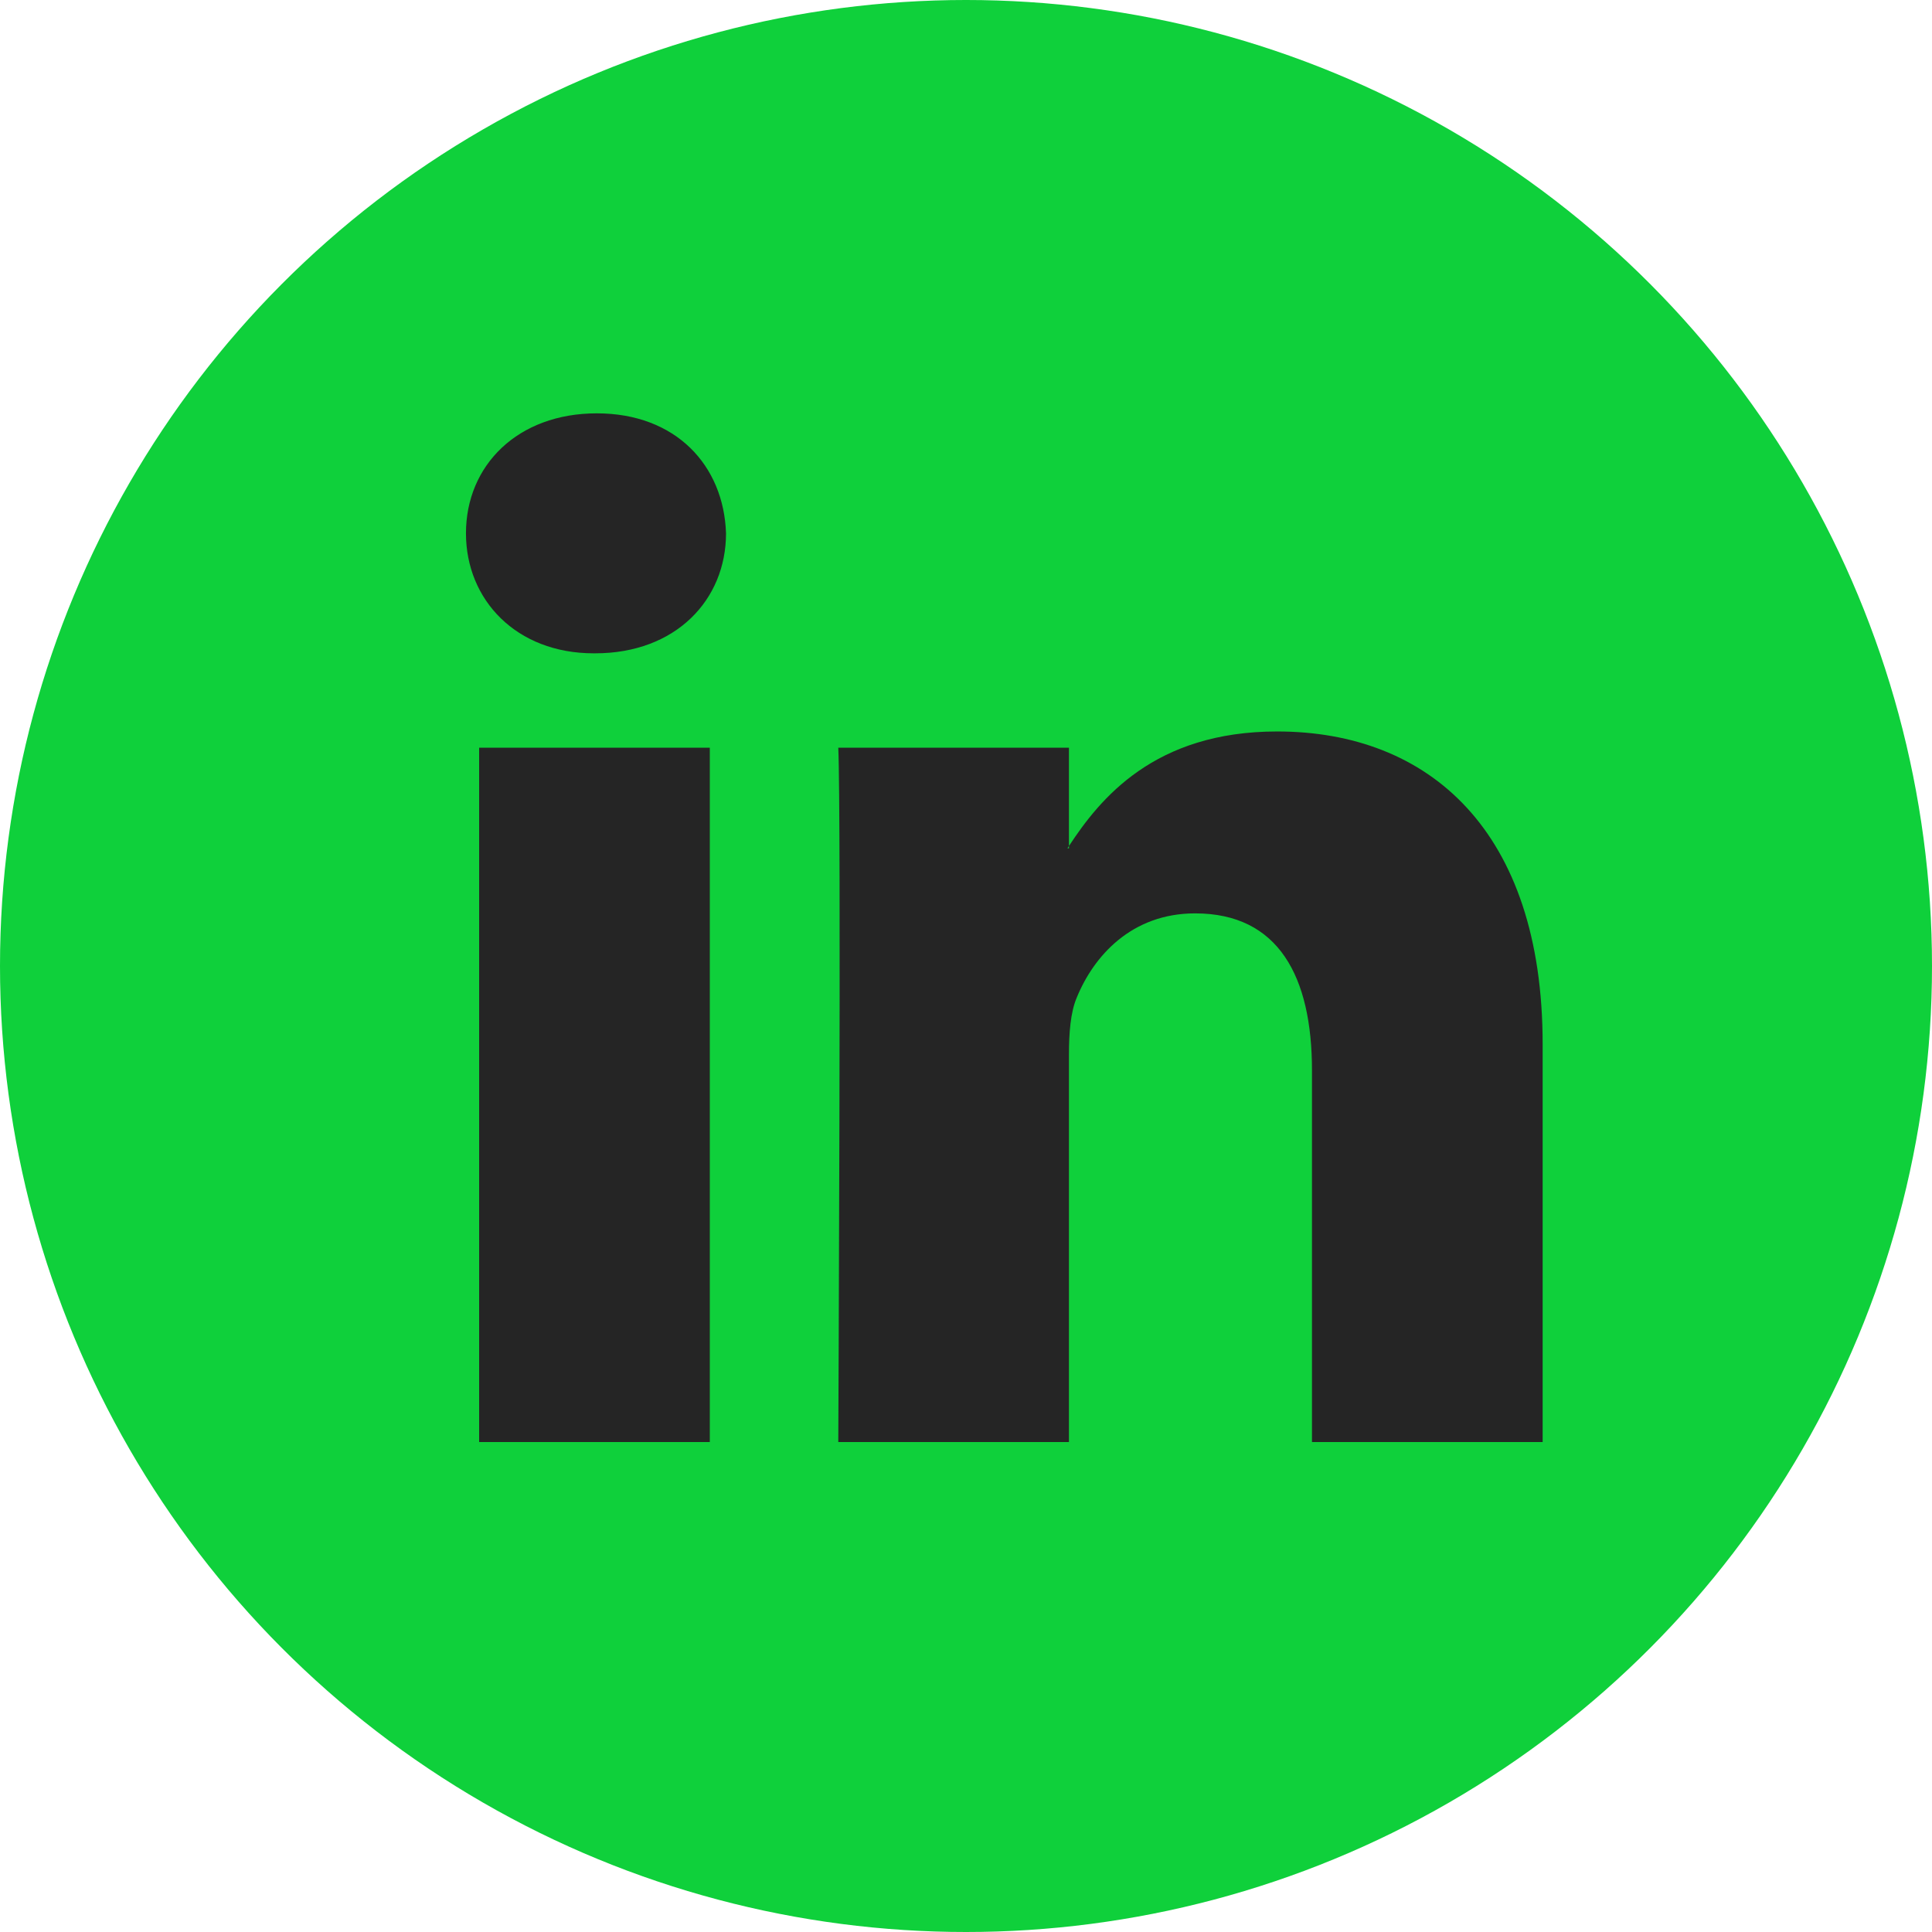
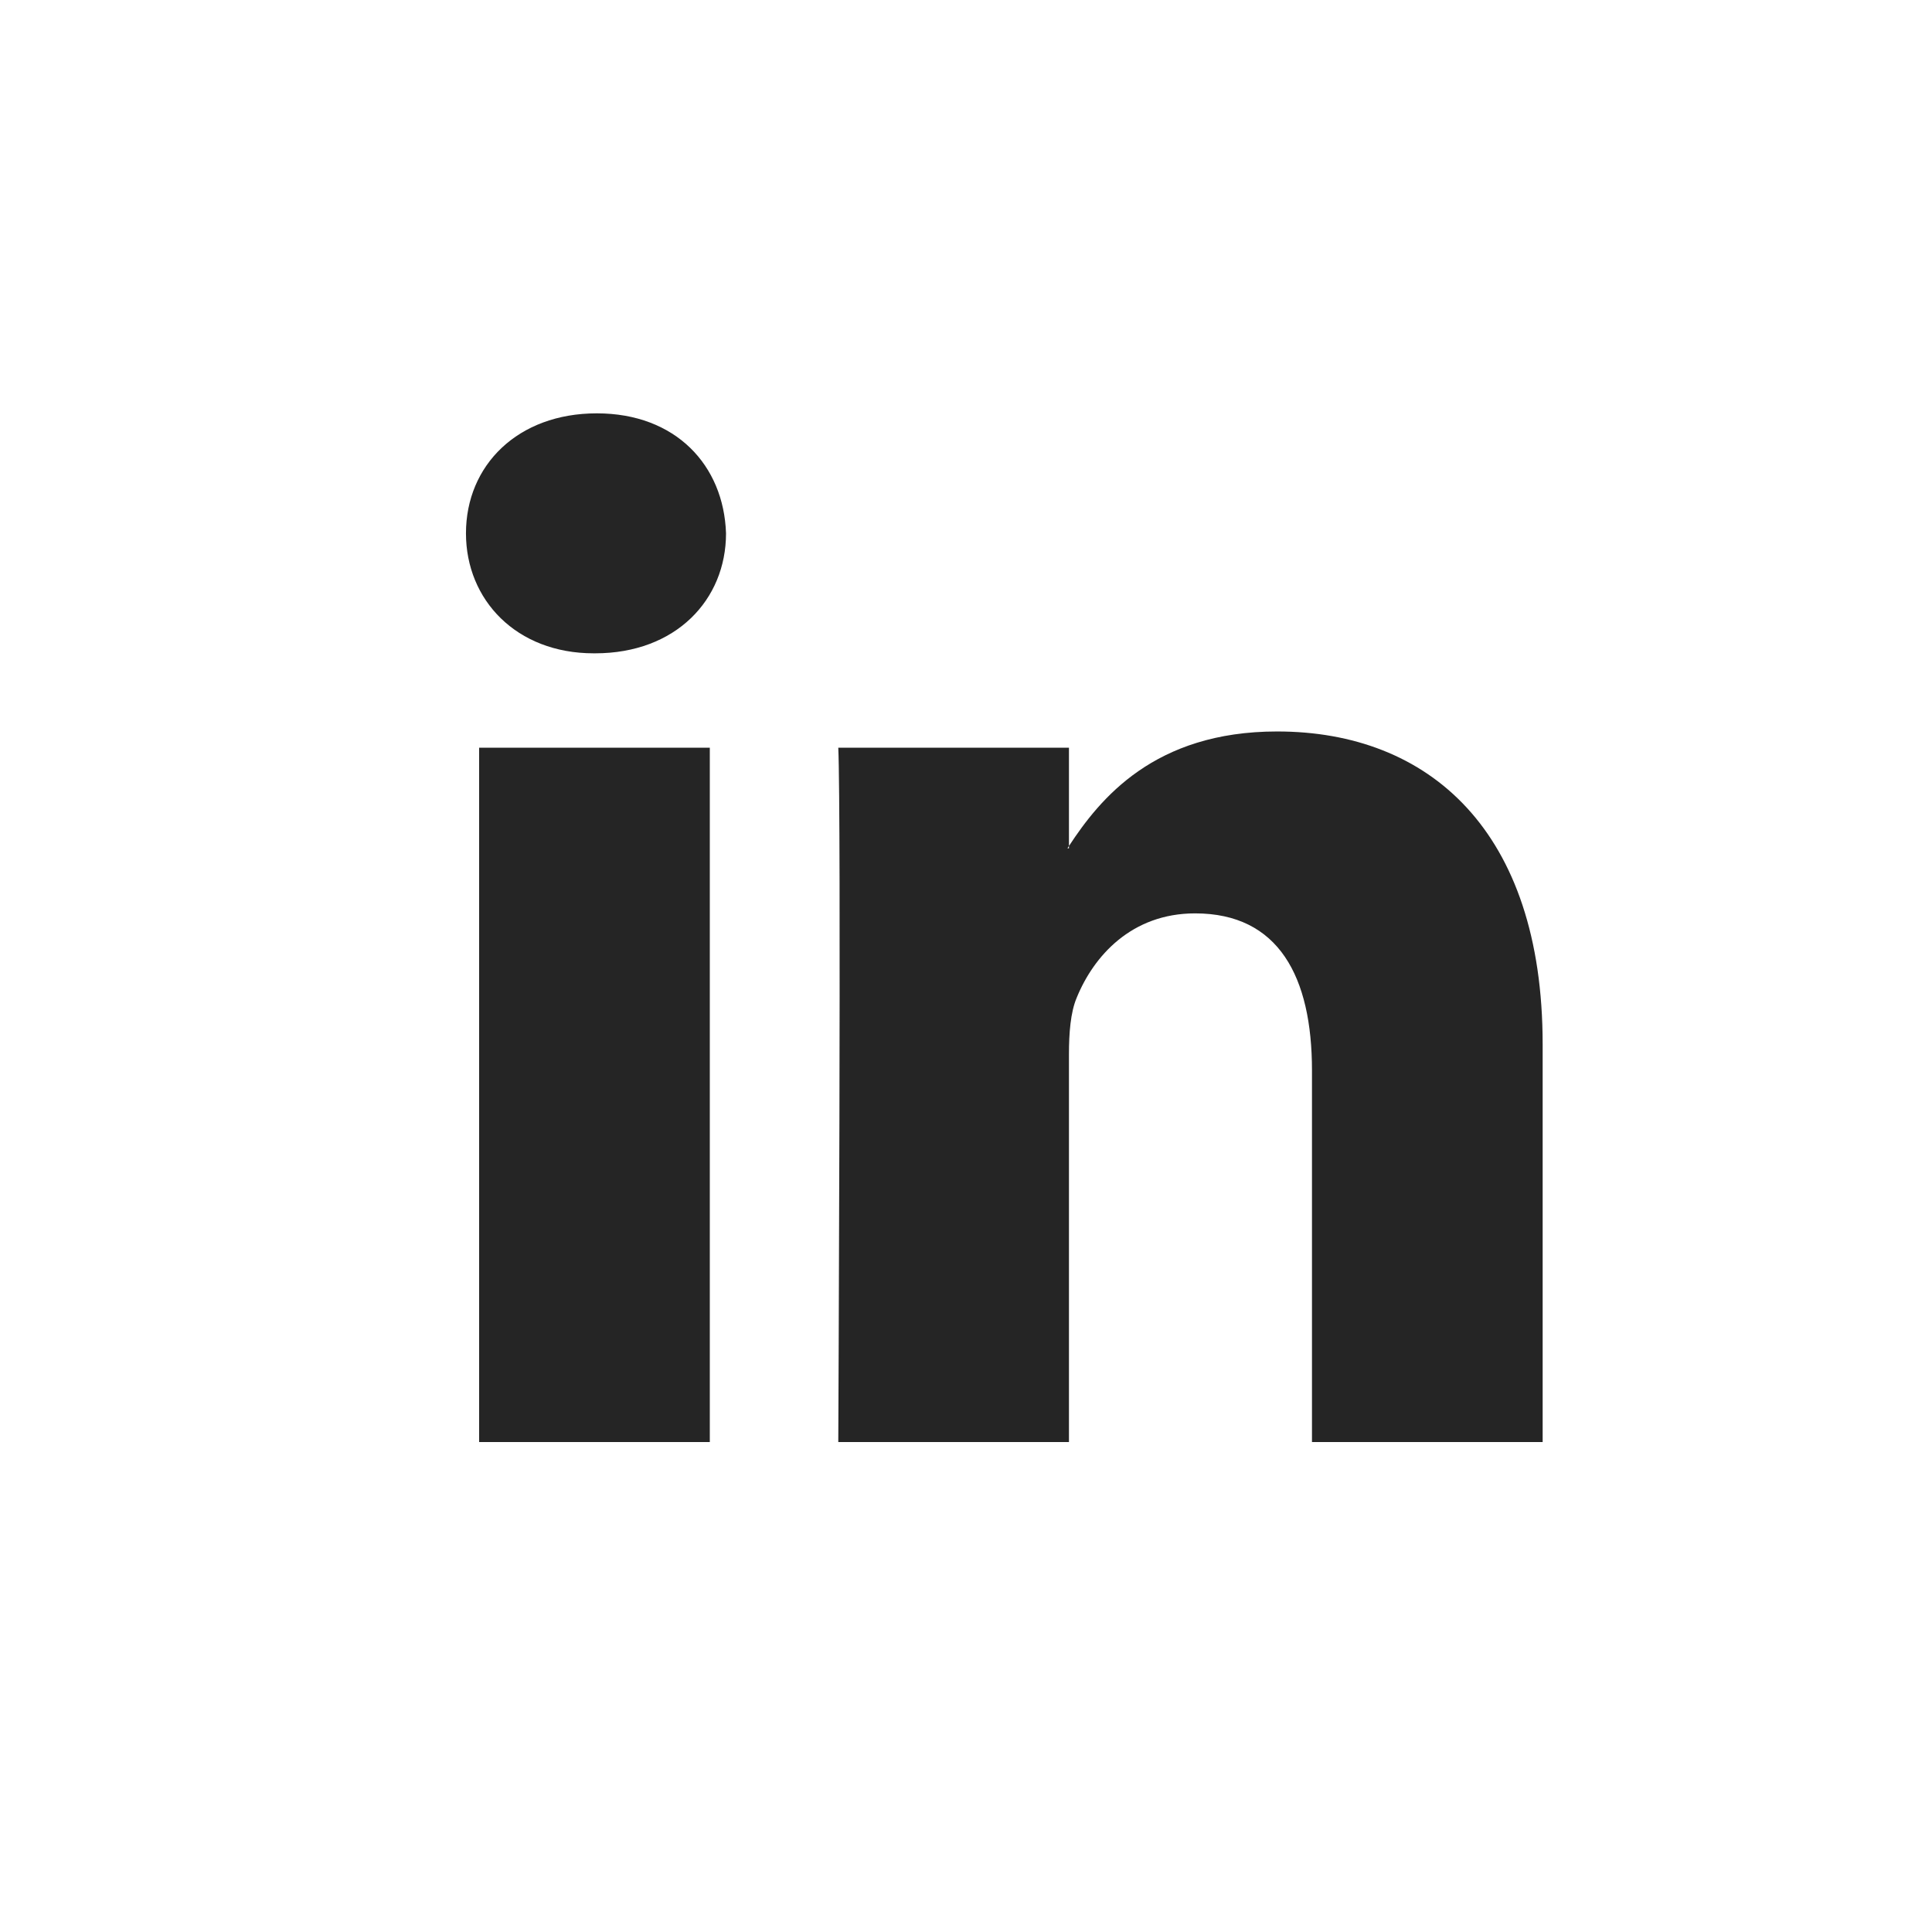
<svg xmlns="http://www.w3.org/2000/svg" width="38" height="38">
  <g fill="none">
-     <circle fill="#0FD03B" cx="19" cy="19" r="19" />
    <path d="M30.342 20.538v7.825h-4.537v-7.308c0-1.842-.654-3.09-2.299-3.09-1.248 0-1.994.837-2.329 1.66-.122.288-.152.7-.152 1.11v7.628h-4.537s.06-12.377 0-13.656h4.537v1.933c-.015.015-.015.03-.03.046h.03v-.046c.609-.928 1.675-2.253 4.095-2.253 2.984 0 5.222 1.949 5.222 6.15zM11.738 8.13c-1.553 0-2.573 1.02-2.573 2.36 0 1.309.99 2.36 2.512 2.36h.03c1.584 0 2.573-1.051 2.573-2.36-.045-1.34-.99-2.36-2.542-2.36zM9.424 28.363h4.537V14.707H9.424v13.656z" fill="#252525" />
  </g>
</svg>